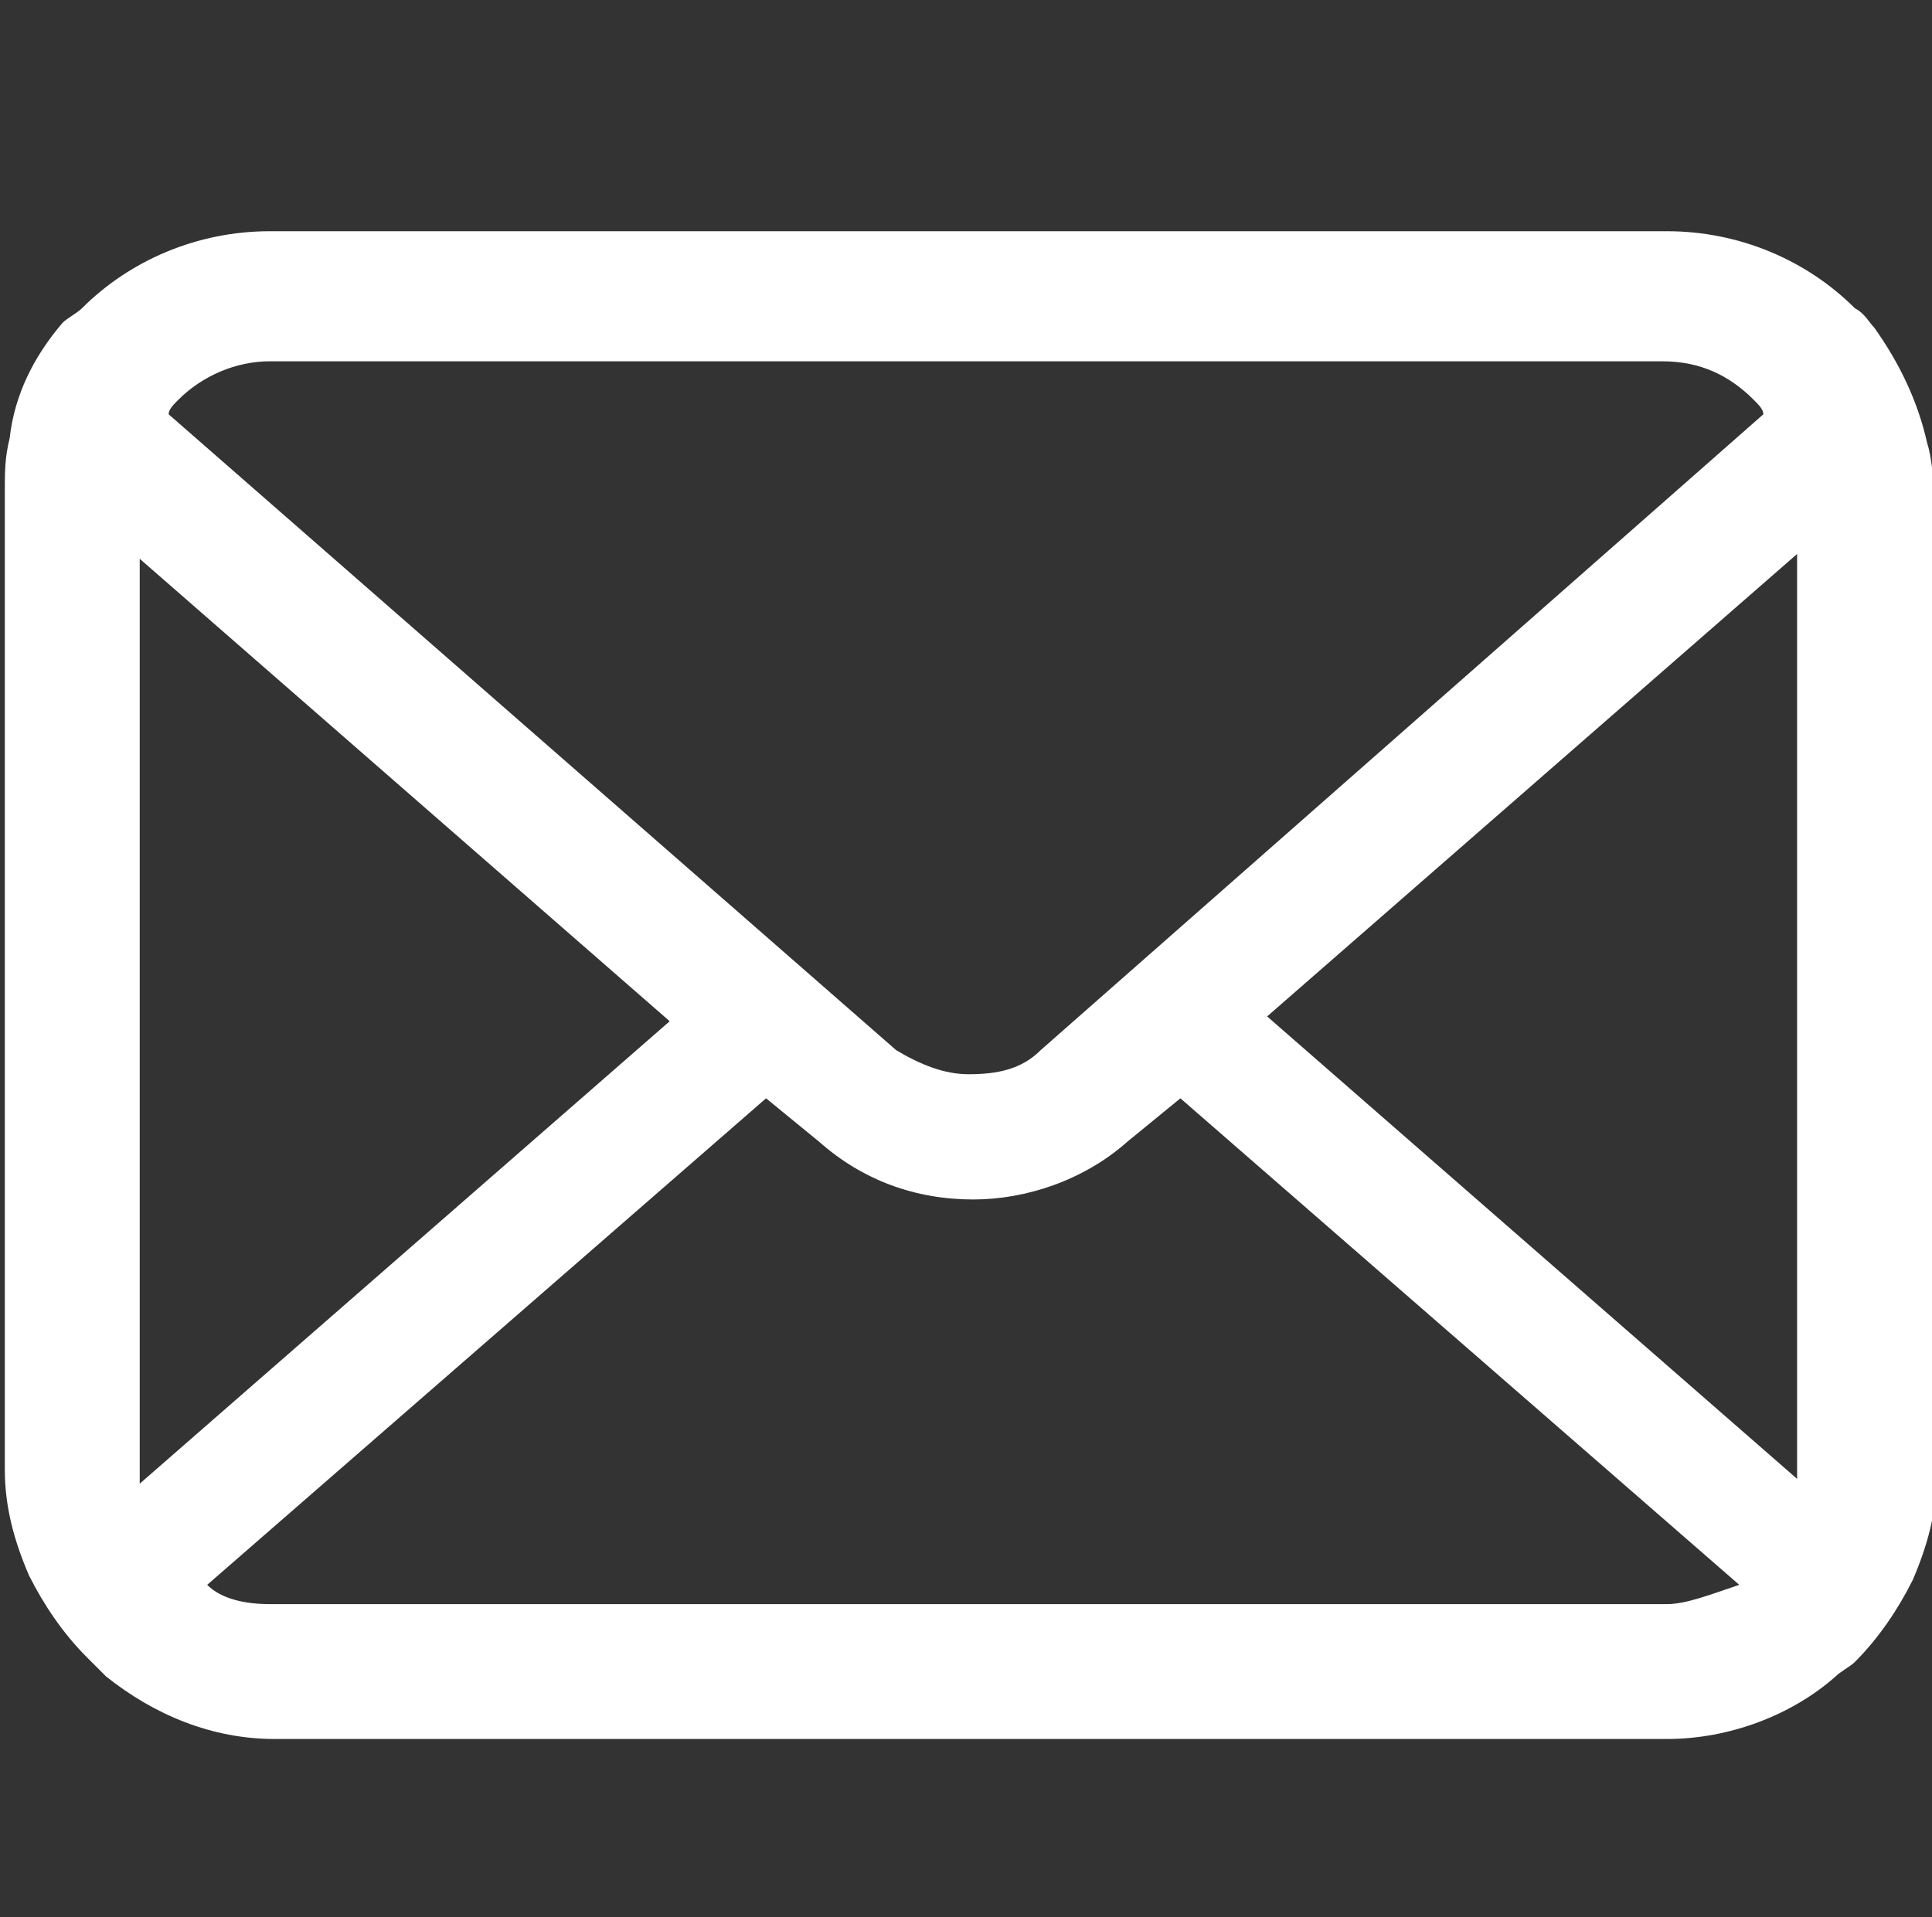
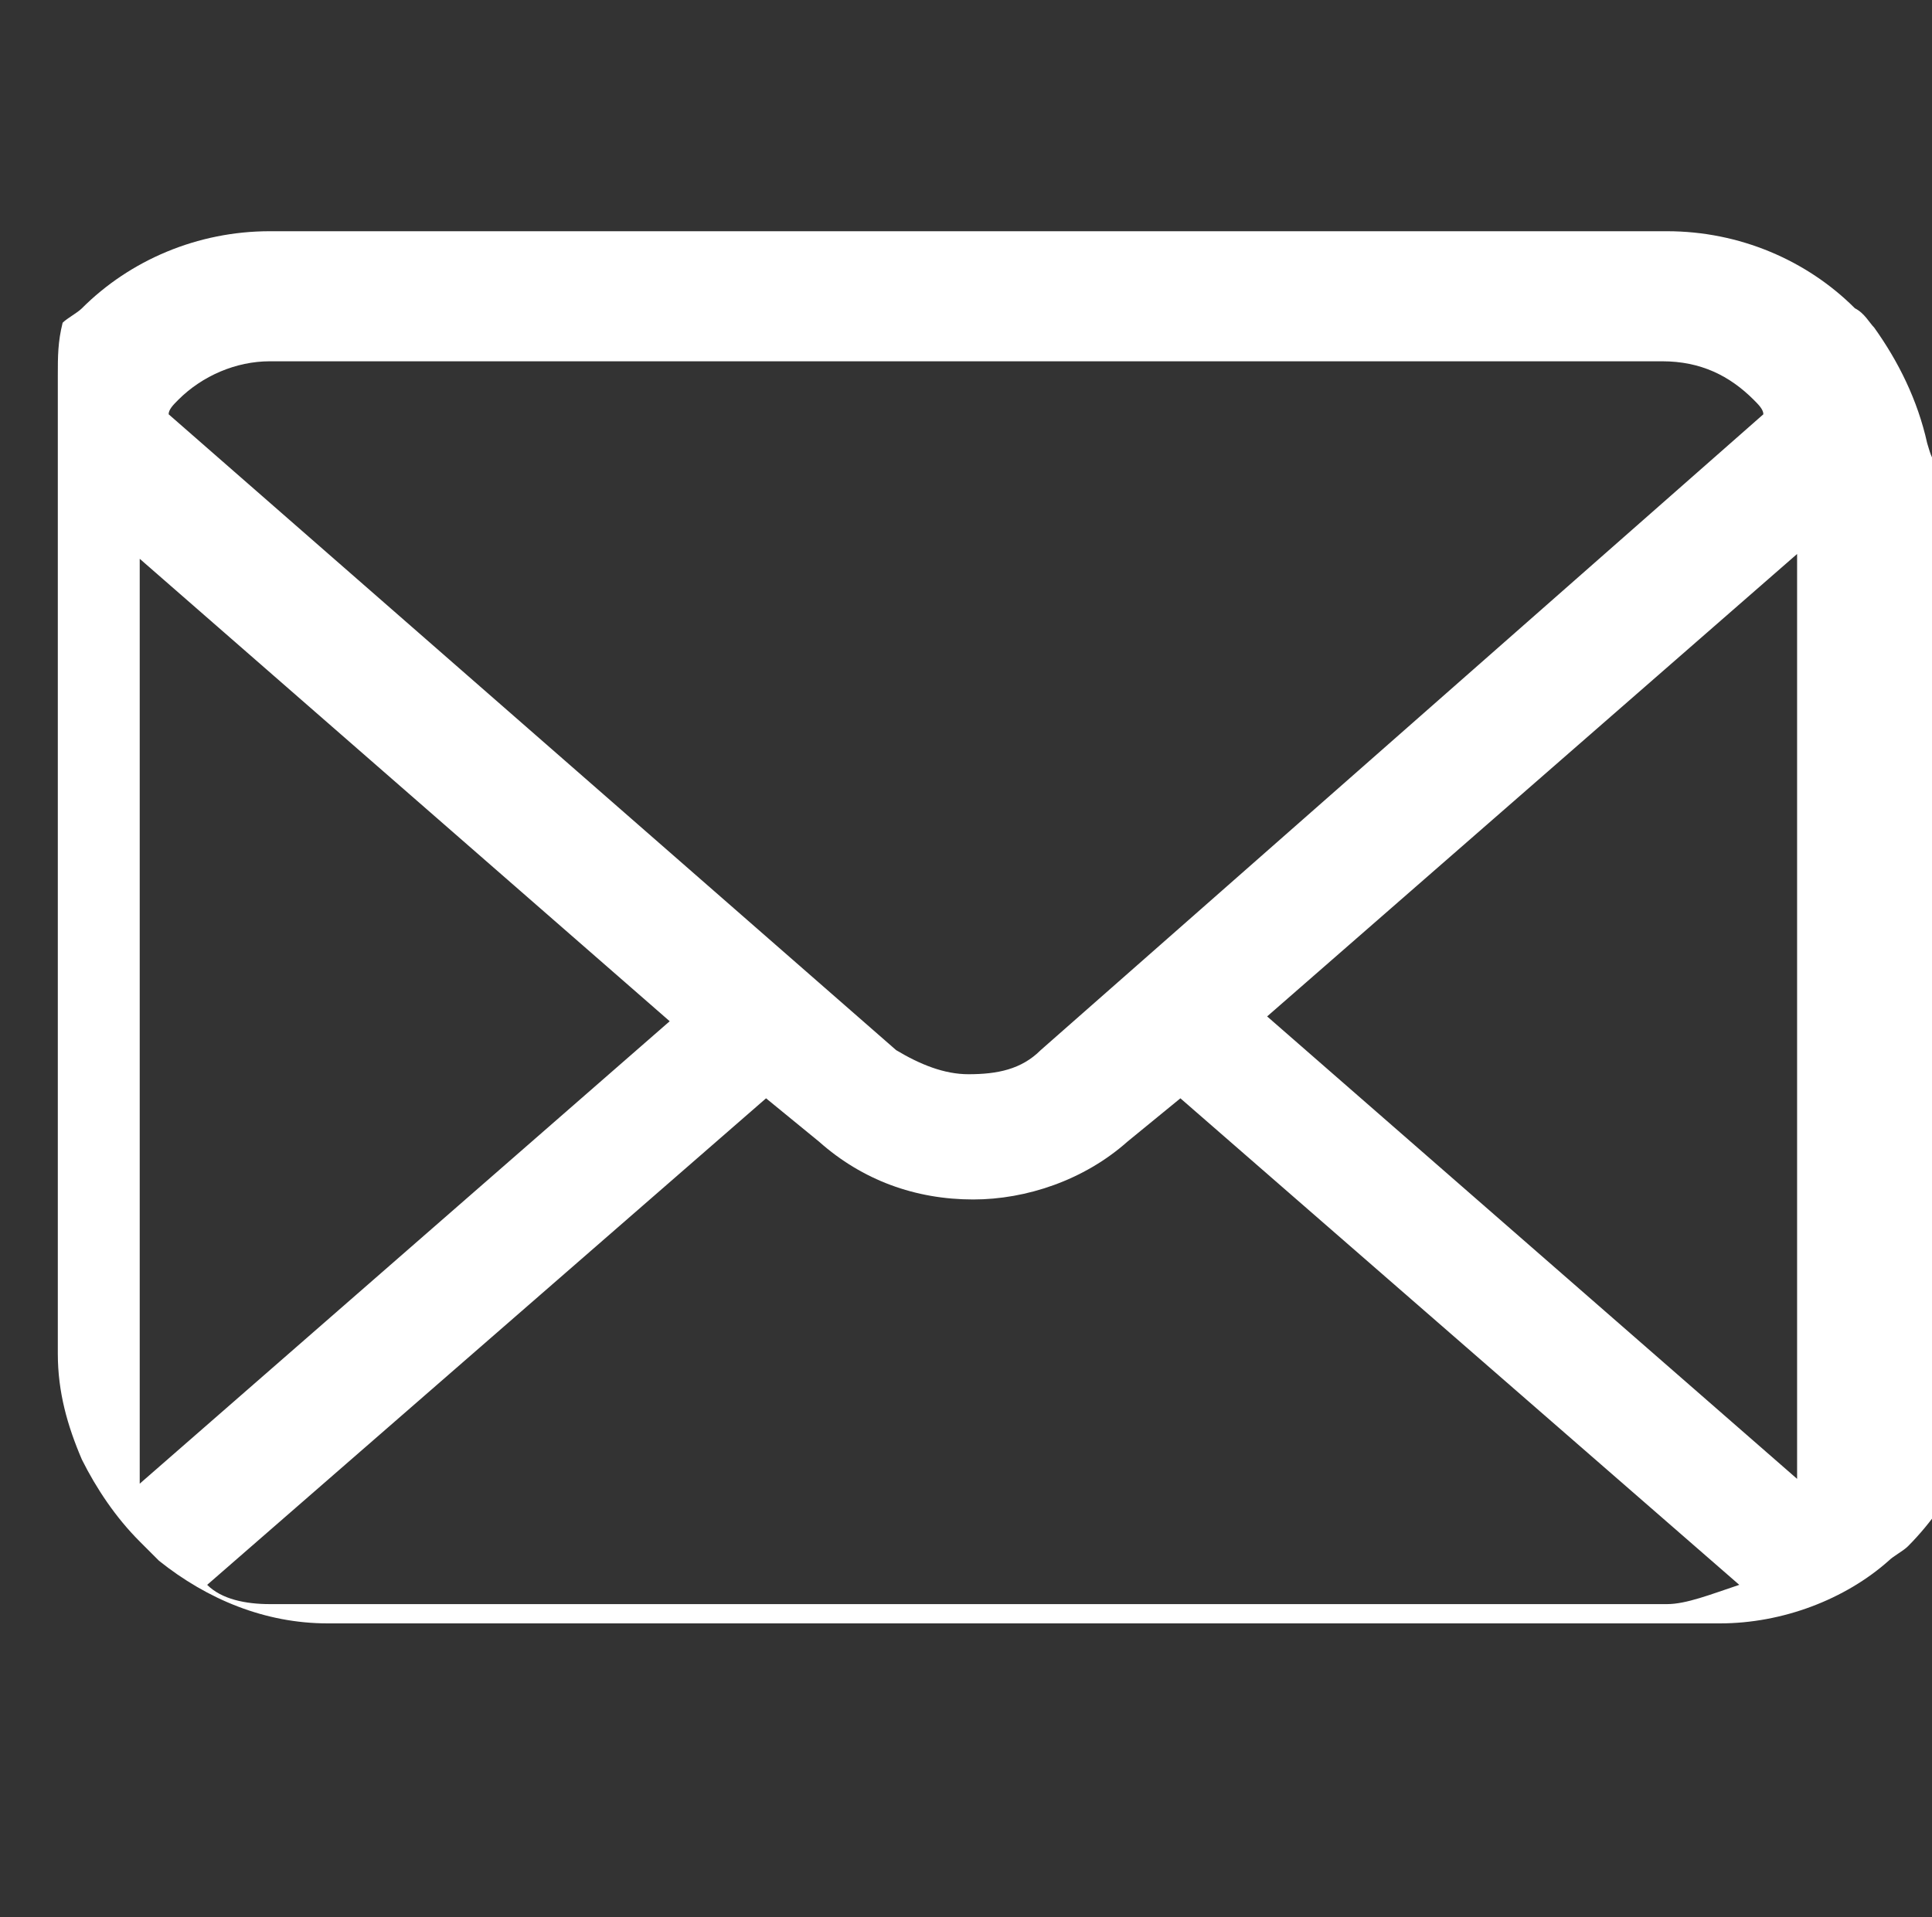
<svg xmlns="http://www.w3.org/2000/svg" version="1.1" id="レイヤー_1" x="0px" y="0px" width="40.1px" height="39.8px" viewBox="0 0 40.1 39.8" style="enable-background:new 0 0 40.1 39.8;" xml:space="preserve">
  <rect x="0" y="0" width="40.1" height="39.8" fill="#333333" stroke="none" />
  <style type="text/css">
	.st0{fill:#FFFFFF;}
</style>
  <g>
-     <path class="st0" d="M40,9.2c-0.2-0.9-0.6-1.7-1.1-2.4c-0.1-0.1-0.2-0.3-0.4-0.4c-1-1-2.4-1.6-3.9-1.6H5.6c-1.5,0-2.9,0.6-3.9,1.6   C1.6,6.5,1.4,6.6,1.3,6.7c-0.6,0.7-1,1.5-1.1,2.4c-0.1,0.4-0.1,0.7-0.1,1.1v20.3c0,0.8,0.2,1.5,0.5,2.2c0.3,0.6,0.7,1.2,1.2,1.7   c0.1,0.1,0.2,0.2,0.4,0.4c1,0.8,2.2,1.3,3.5,1.3h28.9c1.3,0,2.6-0.5,3.5-1.3c0.1-0.1,0.3-0.2,0.4-0.3c0.5-0.5,0.9-1.1,1.2-1.7v0   c0.3-0.7,0.5-1.4,0.5-2.2V10.2C40.1,9.9,40.1,9.5,40,9.2z M3.7,8.3c0.5-0.5,1.2-0.8,1.9-0.8h28.9c0.8,0,1.4,0.3,1.9,0.8   c0.1,0.1,0.2,0.2,0.2,0.3L21.6,21.8c-0.4,0.4-0.9,0.5-1.5,0.5c-0.5,0-1-0.2-1.5-0.5L3.5,8.6C3.5,8.5,3.6,8.4,3.7,8.3z M2.9,30.6   v-19l11,9.6l-11,9.6C2.9,30.6,2.9,30.6,2.9,30.6z M34.6,33.3H5.6c-0.5,0-1-0.1-1.3-0.4l11.6-10.1l1.1,0.9c0.9,0.8,2,1.2,3.2,1.2   c1.1,0,2.3-0.4,3.2-1.2l1.1-0.9l11.6,10.1C35.5,33.1,35,33.3,34.6,33.3z M37.3,30.6c0,0,0,0.1,0,0.1l-11-9.6l11-9.6V30.6z" />
+     <path class="st0" d="M40,9.2c-0.2-0.9-0.6-1.7-1.1-2.4c-0.1-0.1-0.2-0.3-0.4-0.4c-1-1-2.4-1.6-3.9-1.6H5.6c-1.5,0-2.9,0.6-3.9,1.6   C1.6,6.5,1.4,6.6,1.3,6.7c-0.1,0.4-0.1,0.7-0.1,1.1v20.3c0,0.8,0.2,1.5,0.5,2.2c0.3,0.6,0.7,1.2,1.2,1.7   c0.1,0.1,0.2,0.2,0.4,0.4c1,0.8,2.2,1.3,3.5,1.3h28.9c1.3,0,2.6-0.5,3.5-1.3c0.1-0.1,0.3-0.2,0.4-0.3c0.5-0.5,0.9-1.1,1.2-1.7v0   c0.3-0.7,0.5-1.4,0.5-2.2V10.2C40.1,9.9,40.1,9.5,40,9.2z M3.7,8.3c0.5-0.5,1.2-0.8,1.9-0.8h28.9c0.8,0,1.4,0.3,1.9,0.8   c0.1,0.1,0.2,0.2,0.2,0.3L21.6,21.8c-0.4,0.4-0.9,0.5-1.5,0.5c-0.5,0-1-0.2-1.5-0.5L3.5,8.6C3.5,8.5,3.6,8.4,3.7,8.3z M2.9,30.6   v-19l11,9.6l-11,9.6C2.9,30.6,2.9,30.6,2.9,30.6z M34.6,33.3H5.6c-0.5,0-1-0.1-1.3-0.4l11.6-10.1l1.1,0.9c0.9,0.8,2,1.2,3.2,1.2   c1.1,0,2.3-0.4,3.2-1.2l1.1-0.9l11.6,10.1C35.5,33.1,35,33.3,34.6,33.3z M37.3,30.6c0,0,0,0.1,0,0.1l-11-9.6l11-9.6V30.6z" />
  </g>
</svg>